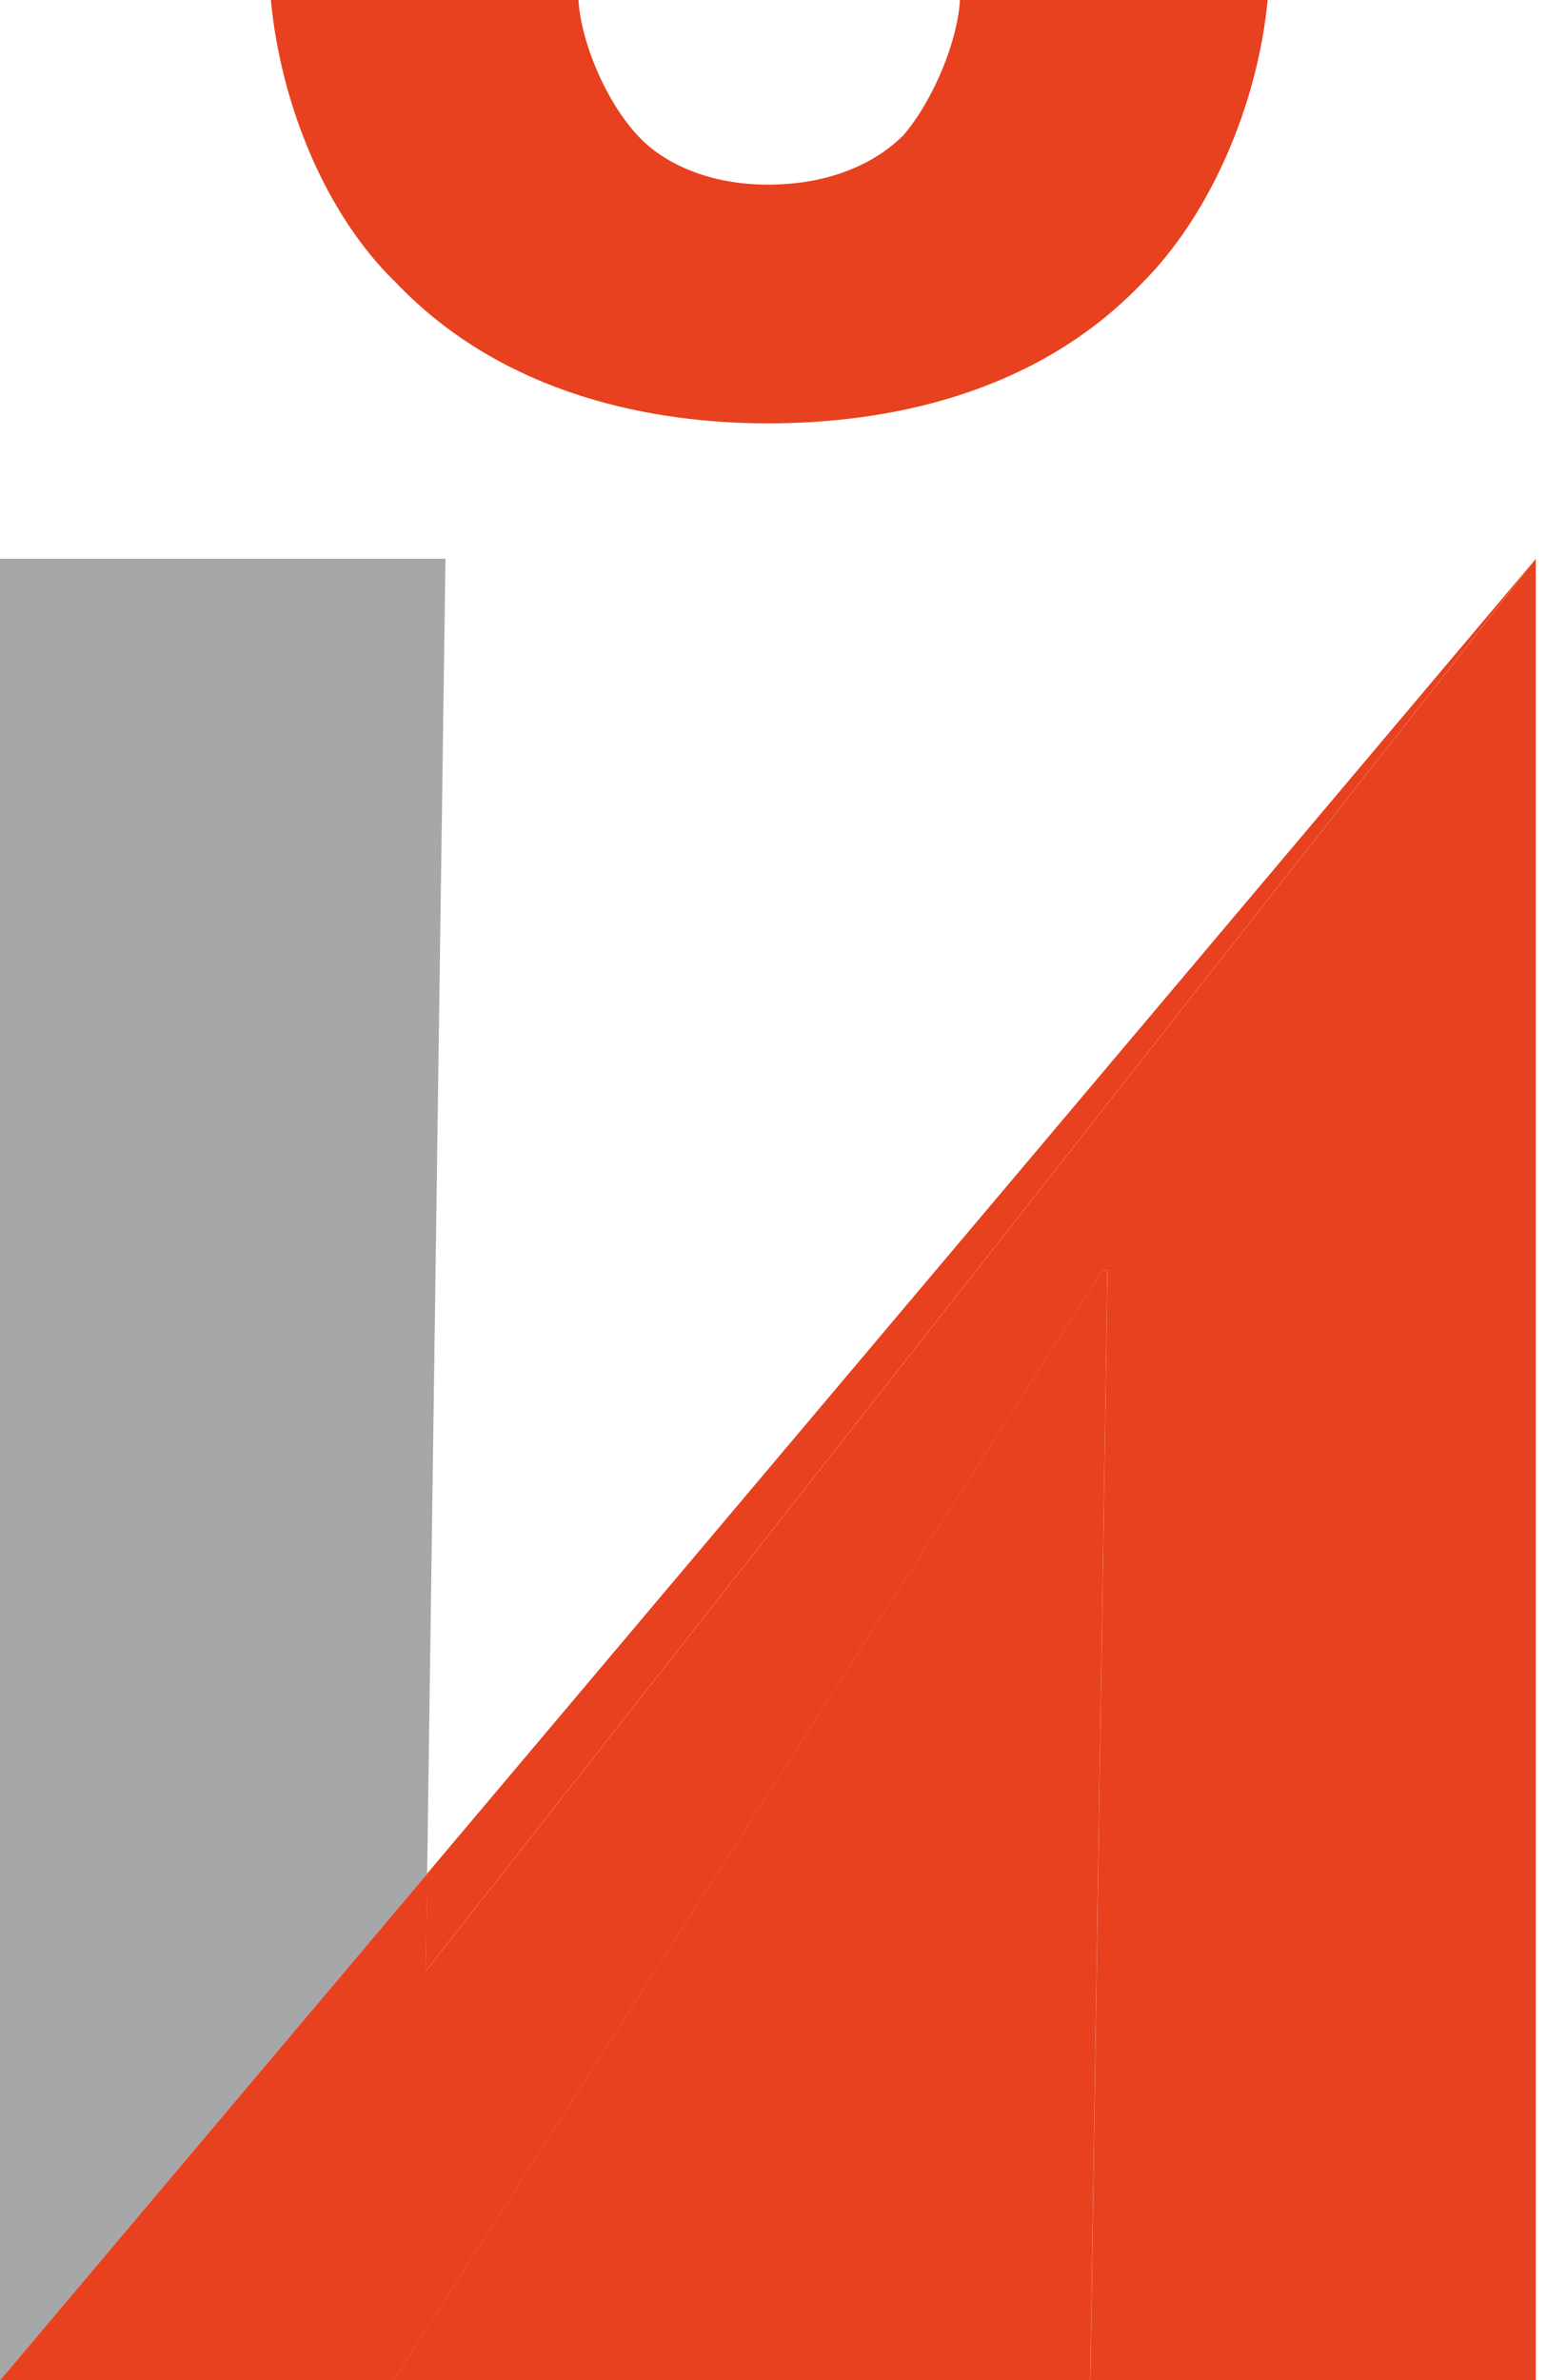
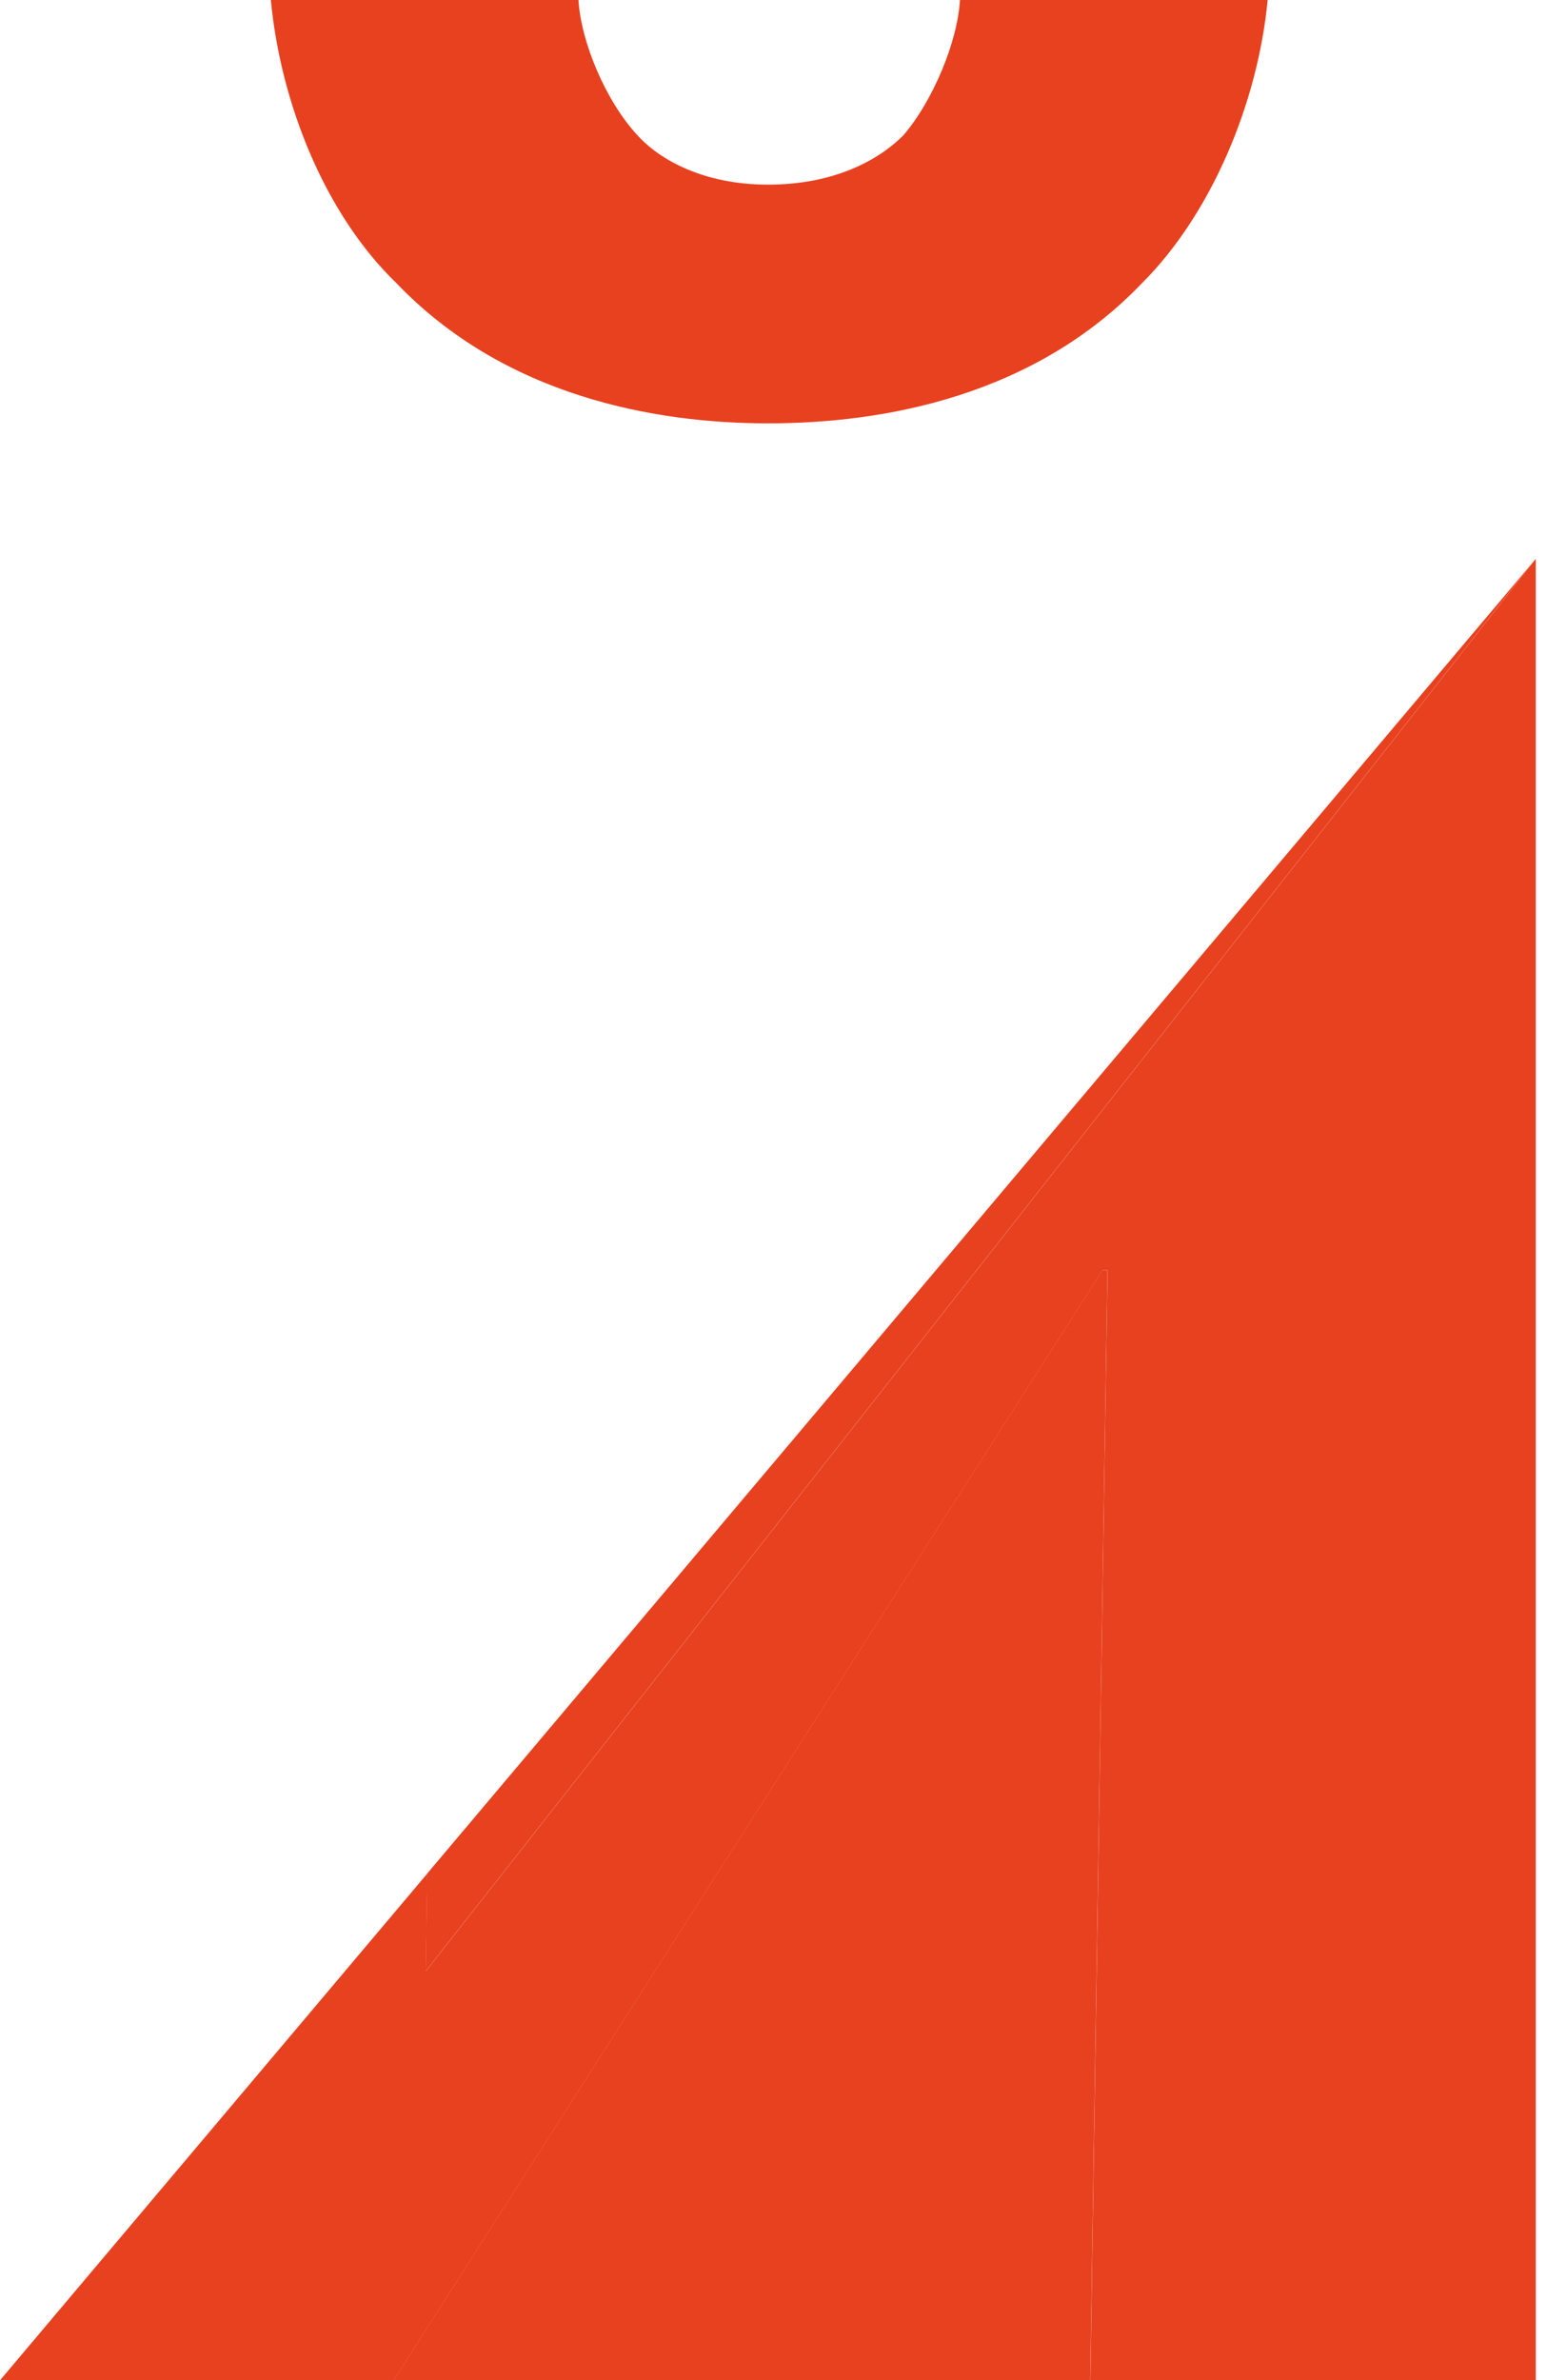
<svg xmlns="http://www.w3.org/2000/svg" width="26" height="40" viewBox="0 0 26 40" fill="none">
-   <path d="M7.487 9.39H0L0 40H0.002L7.179 31.489L7.487 9.39Z" fill="#A5A7A9" />
  <path d="M25.811 9.39L25.778 9.432L25.811 9.393V9.39Z" fill="#A5A7A9" />
  <path d="M15.182 2.275C14.769 2.689 14.024 3.103 12.907 3.103C11.832 3.103 11.088 2.689 10.715 2.275C10.177 1.696 9.764 0.704 9.722 -1.23978e-05H4.552C4.717 1.738 5.462 3.599 6.661 4.757C8.481 6.66 11.005 7.115 12.907 7.115C14.851 7.115 17.375 6.66 19.195 4.757C20.354 3.599 21.139 1.738 21.305 -1.23978e-05L16.134 -1.23978e-05C16.093 0.704 15.679 1.696 15.182 2.275Z" fill="#E8411F" />
  <path d="M18.53 21.345L6.617 40H18.323L18.613 21.345H18.53Z" fill="#E8411F" />
  <path d="M25.777 9.432L7.178 31.489L7.155 33.127L25.777 9.432Z" fill="#E8411F" />
  <path d="M18.532 21.345H18.614L18.325 40H25.811V9.393L25.779 9.432L7.157 33.127L7.18 31.489L0.003 40H6.619L18.532 21.345Z" fill="#E8411F" />
</svg>